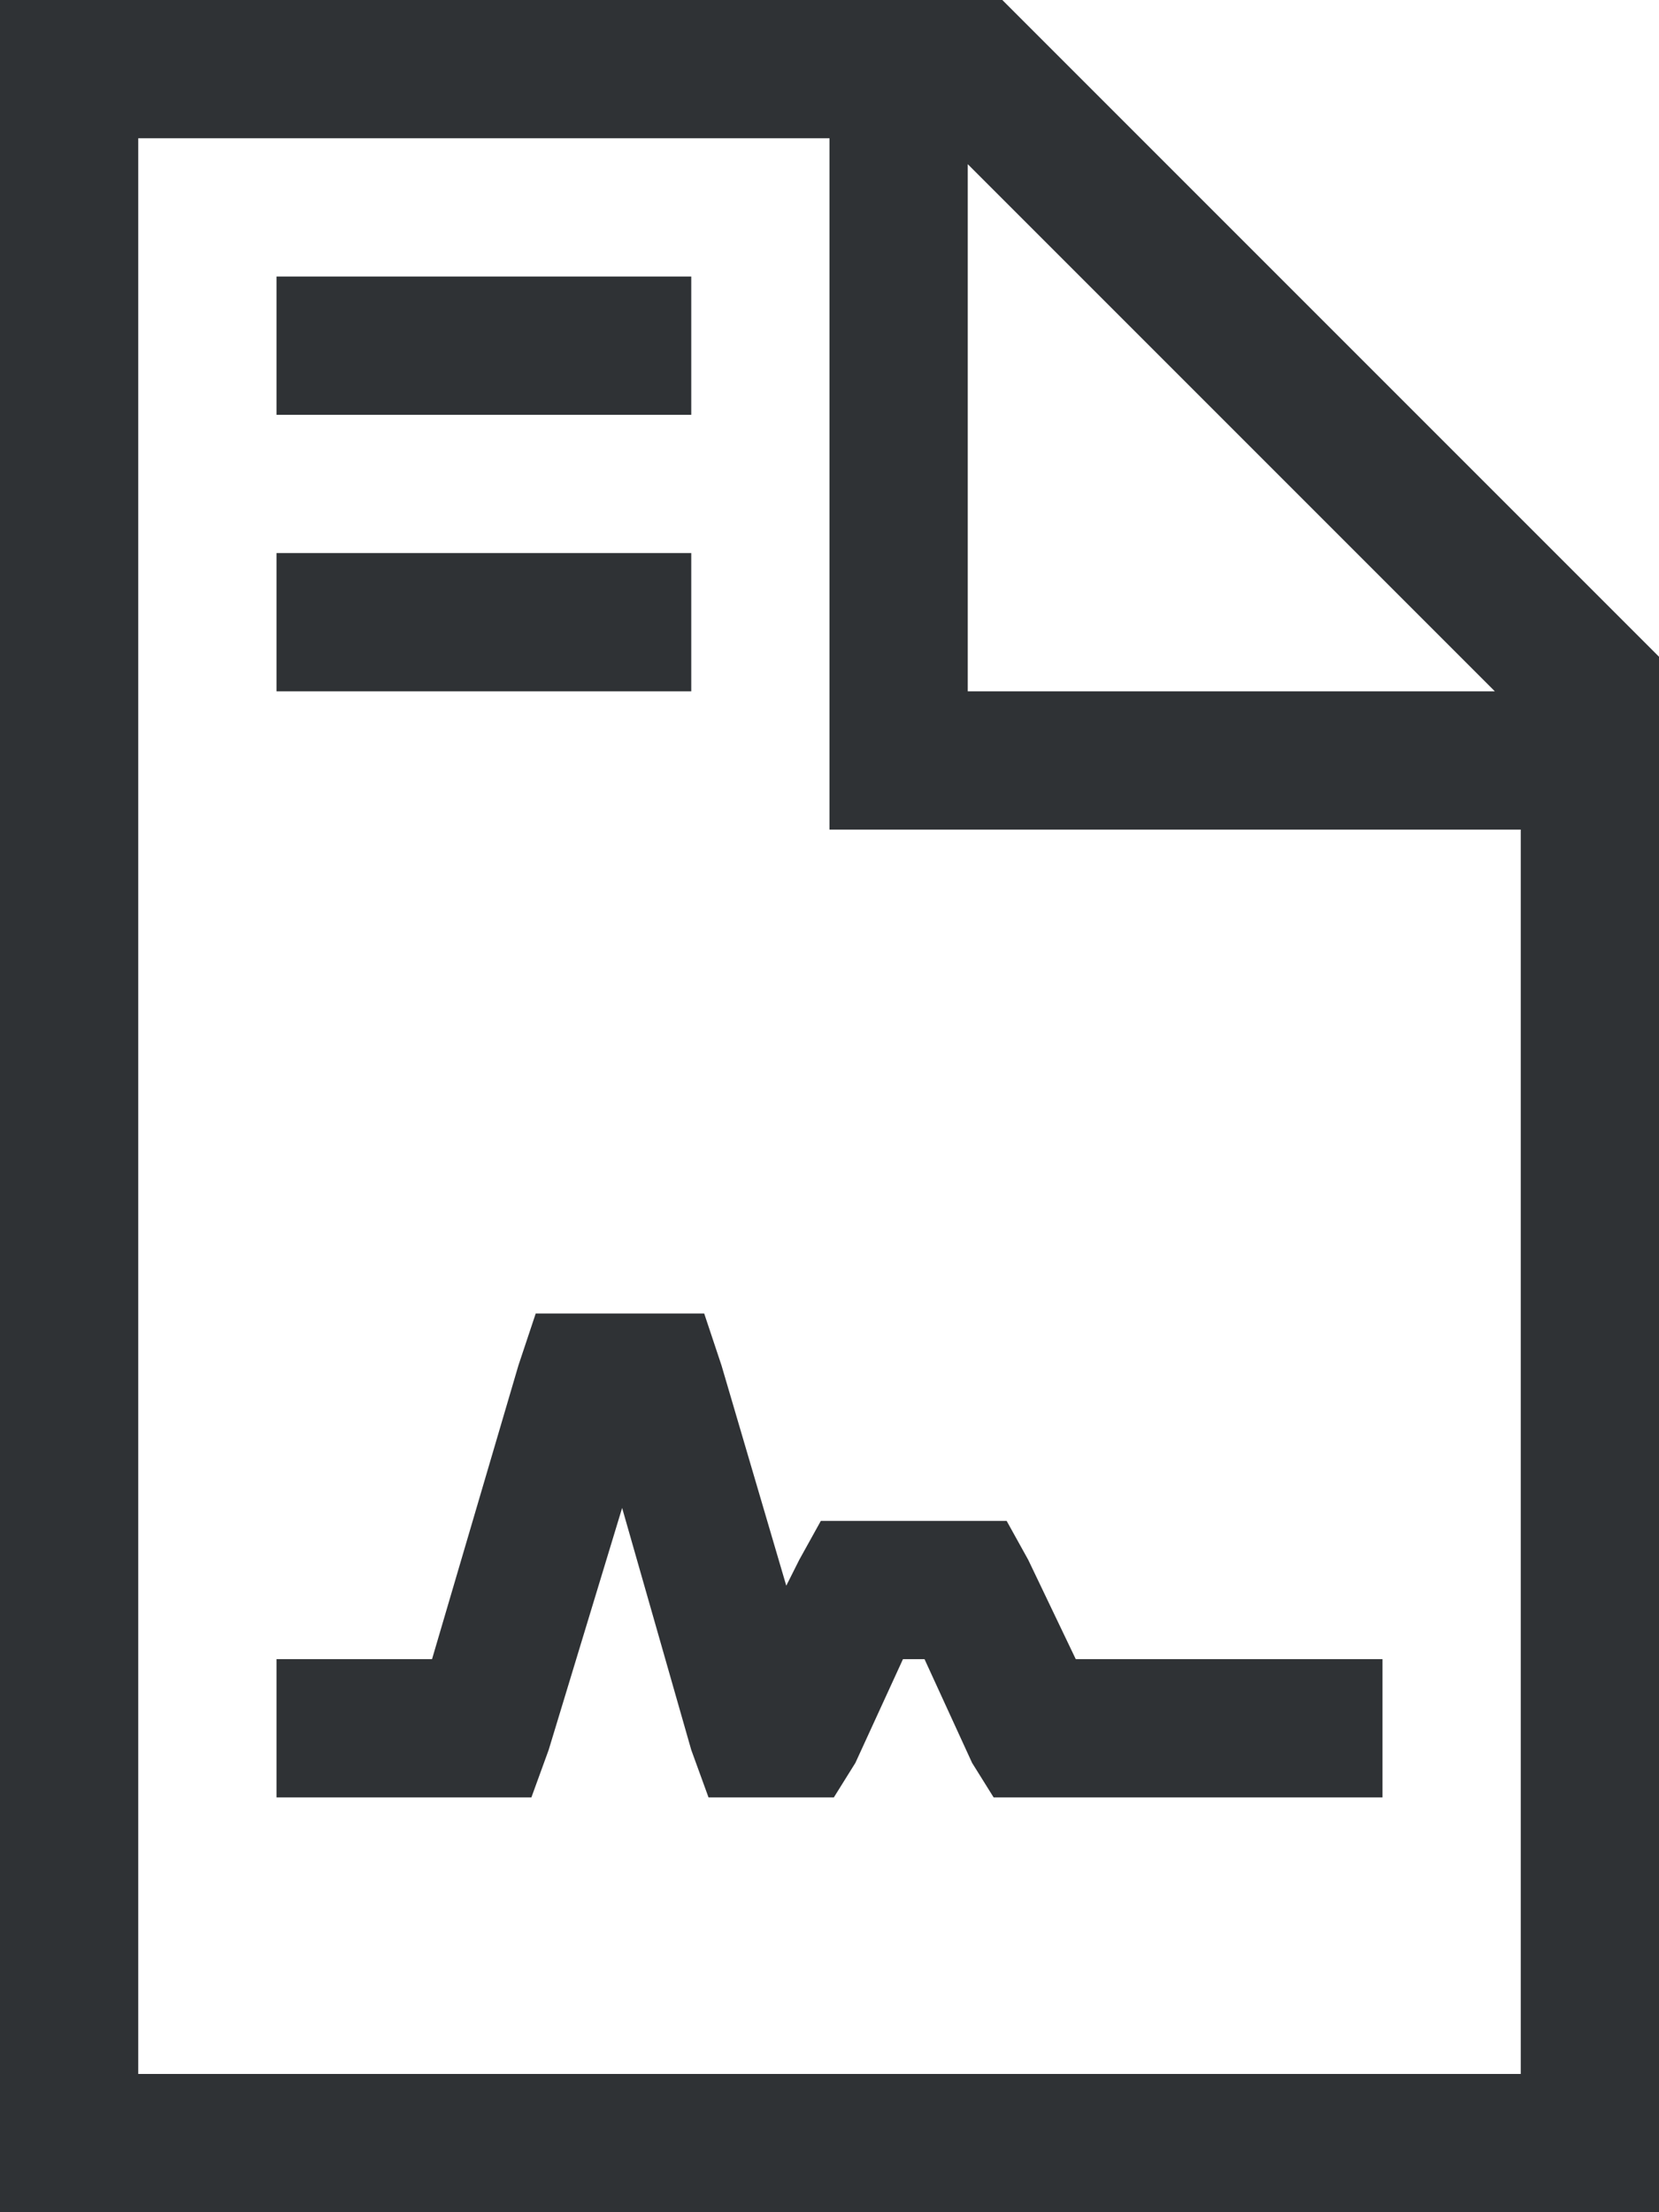
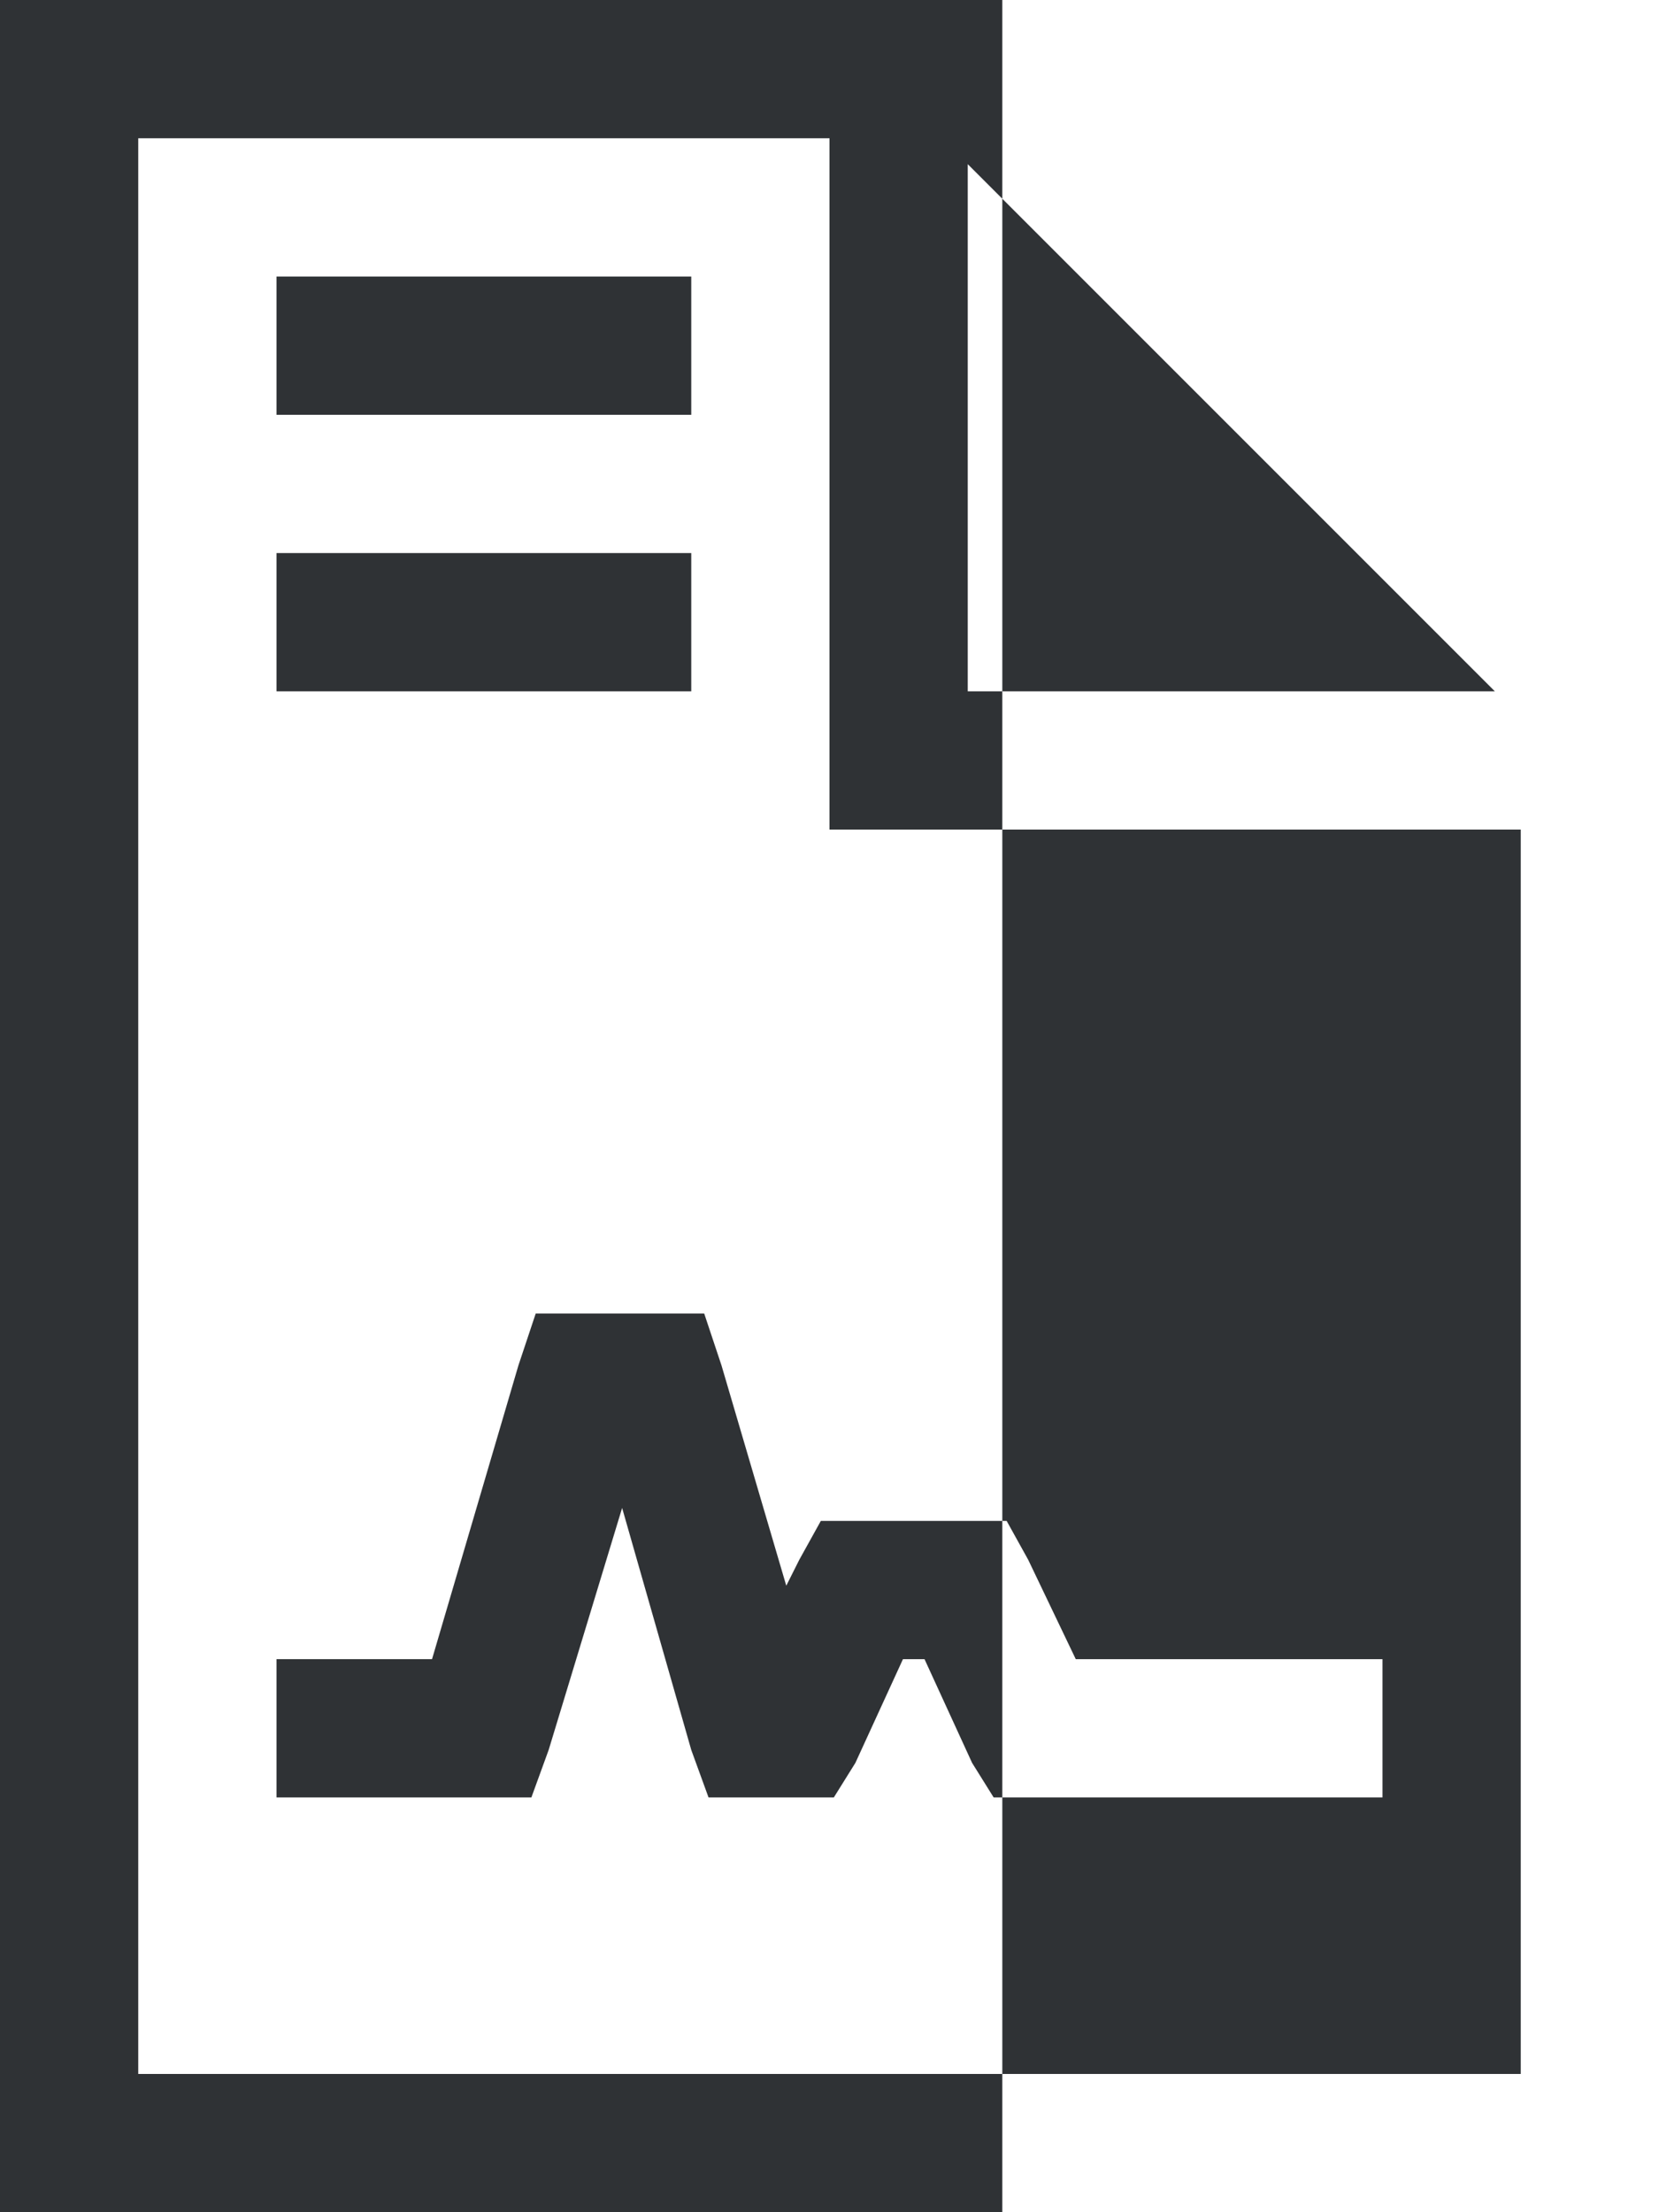
<svg xmlns="http://www.w3.org/2000/svg" width="36" height="48" viewBox="0 0 36 48" fill="none">
-   <path d="M33 45V18H19.5H18V16.5V3H3V45H33ZM21 3.562V15H32.438L21 3.562ZM21.75 0L36 14.25V45V48H33H3H0V45V3V0H3H21.75ZM7.5 6H13.5H15V9H13.5H7.5H6V6H7.5ZM7.5 12H13.5H15V15H13.5H7.5H6V12H7.5ZM12.75 28.5H14.25H15.281L15.656 29.625L17.062 34.406L17.344 33.844L17.812 33H18.75H21H21.844L22.312 33.844L23.344 36H28.5H30V39H28.5H22.5H21.562L21.094 38.25L20.062 36H19.594L18.562 38.25L18.094 39H17.25H16.5H15.375L15 37.969L13.5 32.719L11.906 37.969L11.531 39H10.5H7.5H6V36H7.5H9.375L11.25 29.625L11.625 28.5H12.75Z" fill="#2F3235" />
+   <path d="M33 45V18H19.5H18V16.5V3H3V45H33ZM21 3.562V15H32.438L21 3.562ZM21.75 0V45V48H33H3H0V45V3V0H3H21.75ZM7.5 6H13.5H15V9H13.5H7.5H6V6H7.5ZM7.5 12H13.5H15V15H13.5H7.5H6V12H7.5ZM12.75 28.5H14.25H15.281L15.656 29.625L17.062 34.406L17.344 33.844L17.812 33H18.75H21H21.844L22.312 33.844L23.344 36H28.5H30V39H28.5H22.5H21.562L21.094 38.25L20.062 36H19.594L18.562 38.25L18.094 39H17.25H16.5H15.375L15 37.969L13.5 32.719L11.906 37.969L11.531 39H10.5H7.5H6V36H7.5H9.375L11.25 29.625L11.625 28.5H12.75Z" fill="#2F3235" />
</svg>